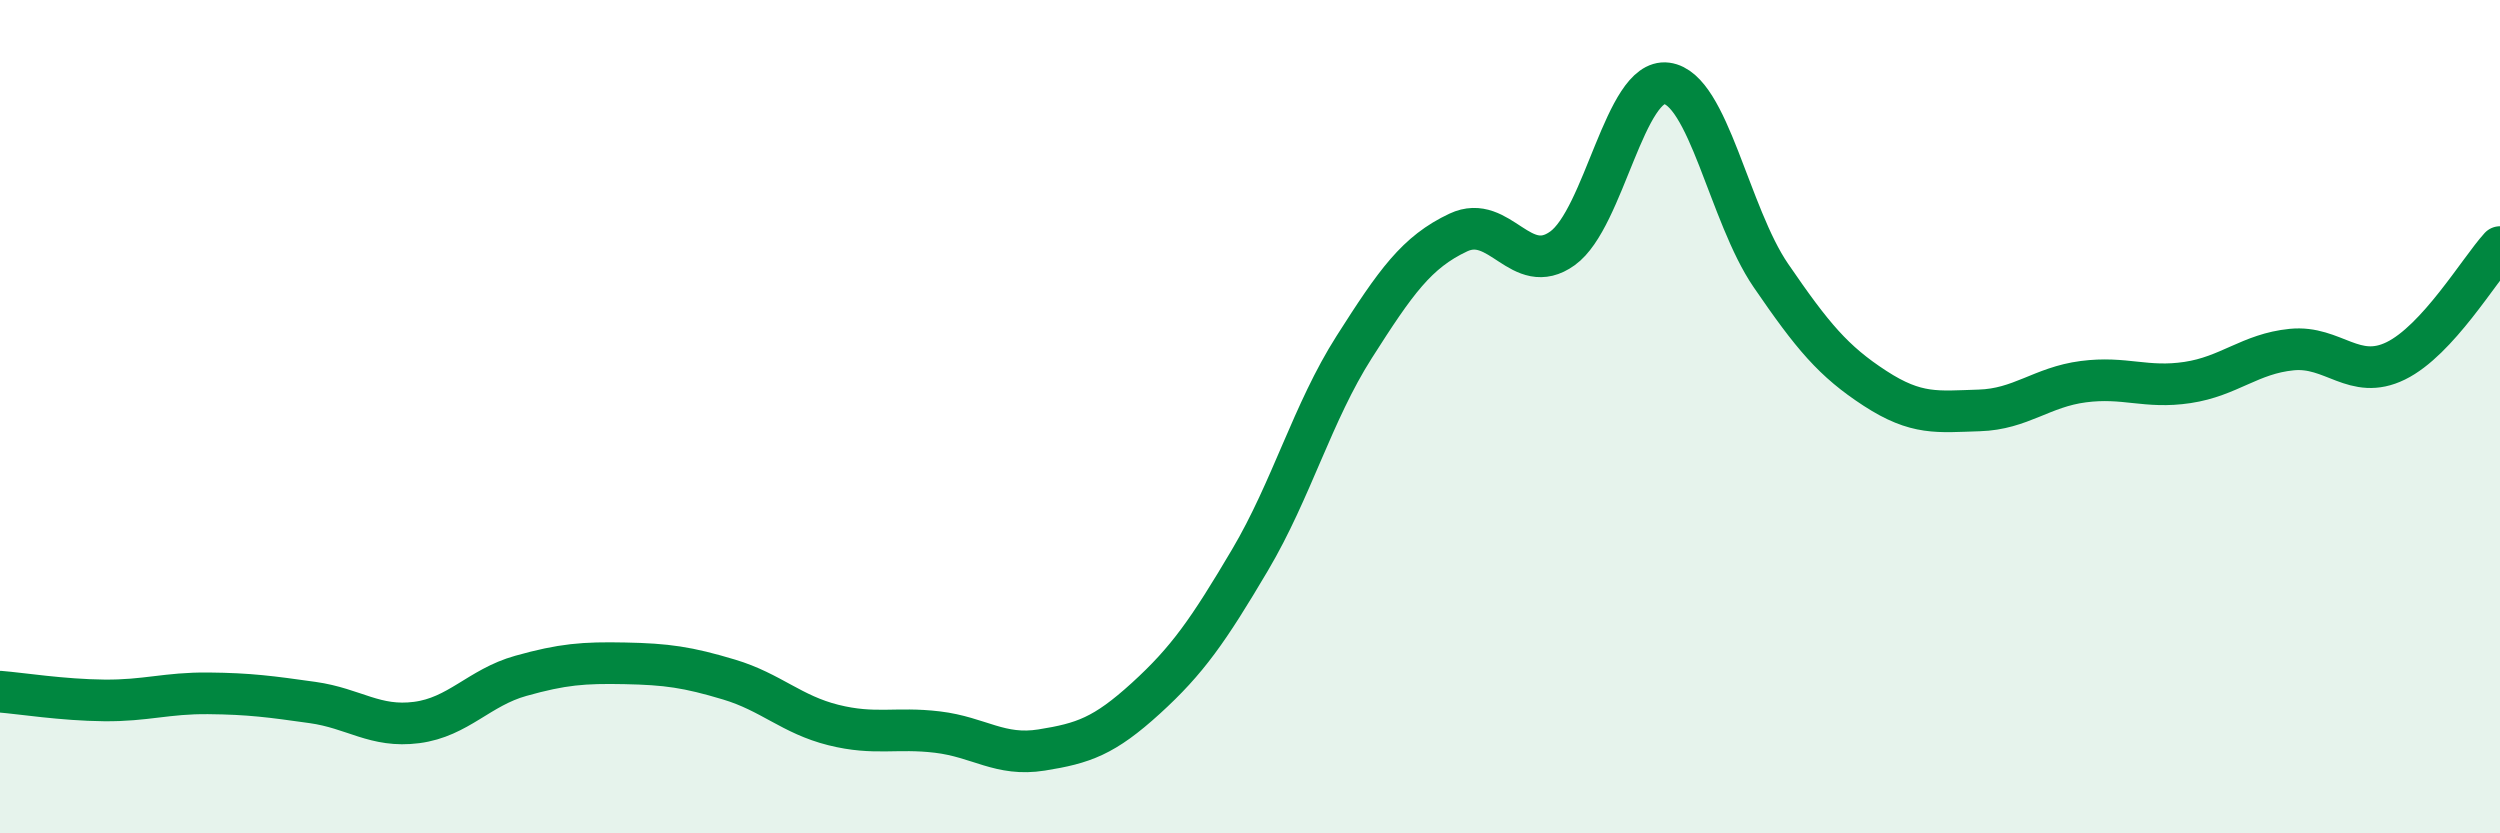
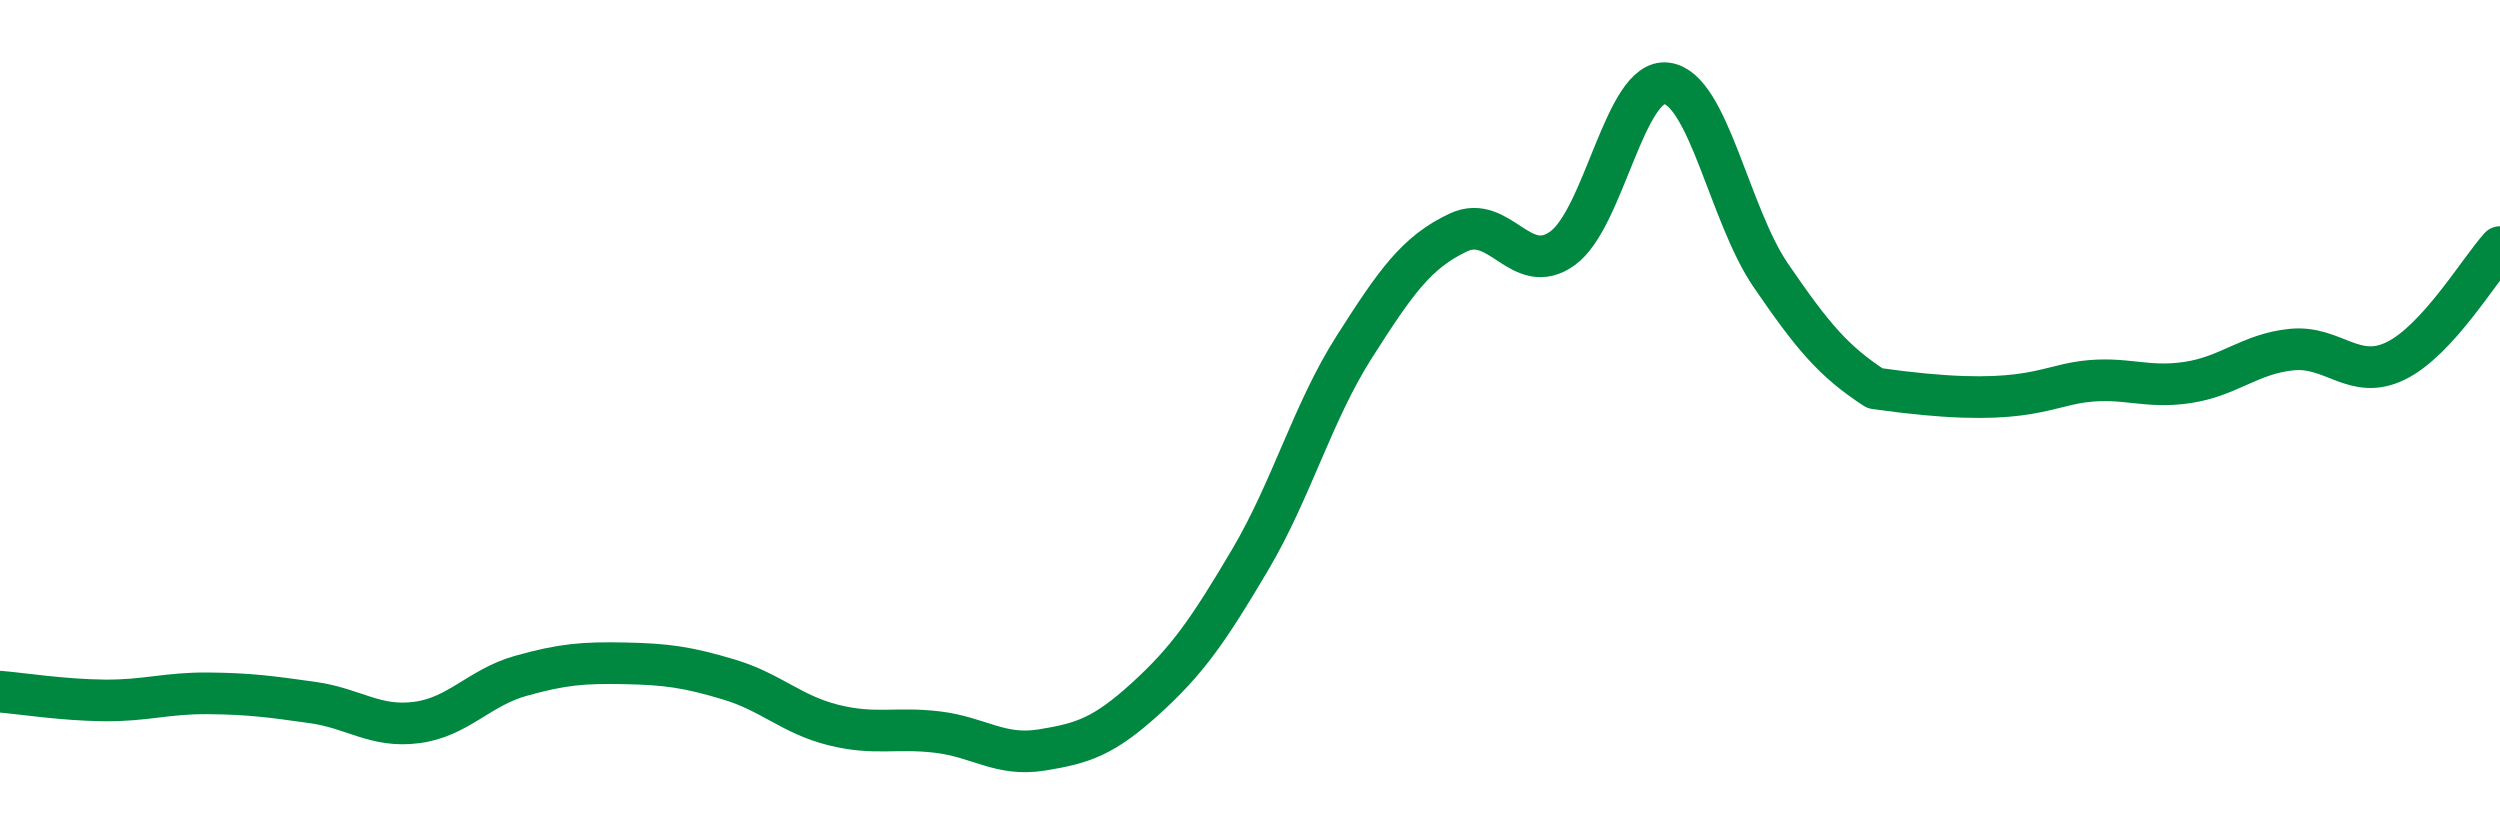
<svg xmlns="http://www.w3.org/2000/svg" width="60" height="20" viewBox="0 0 60 20">
-   <path d="M 0,16.6 C 0.5,16.64 1.5,16.8 2.5,16.81 C 3.5,16.82 4,16.63 5,16.64 C 6,16.65 6.5,16.72 7.5,16.86 C 8.5,17 9,17.47 10,17.34 C 11,17.21 11.5,16.5 12.5,16.22 C 13.5,15.94 14,15.9 15,15.92 C 16,15.94 16.5,16.01 17.5,16.31 C 18.5,16.61 19,17.15 20,17.4 C 21,17.65 21.5,17.45 22.5,17.57 C 23.5,17.69 24,18.16 25,18 C 26,17.84 26.5,17.67 27.5,16.76 C 28.5,15.85 29,15.13 30,13.44 C 31,11.75 31.5,9.9 32.5,8.33 C 33.5,6.76 34,6.05 35,5.58 C 36,5.11 36.5,6.68 37.5,5.96 C 38.5,5.24 39,1.87 40,2 C 41,2.13 41.5,5.15 42.5,6.61 C 43.5,8.07 44,8.67 45,9.32 C 46,9.97 46.5,9.88 47.5,9.85 C 48.5,9.82 49,9.29 50,9.16 C 51,9.03 51.5,9.33 52.5,9.18 C 53.5,9.03 54,8.49 55,8.39 C 56,8.29 56.5,9.15 57.5,8.66 C 58.5,8.17 59.5,6.48 60,5.93L60 20L0 20Z" fill="#008740" opacity="0.1" stroke-linecap="round" stroke-linejoin="round" />
-   <path d="M 0,16.6 C 0.5,16.64 1.5,16.8 2.5,16.81 C 3.5,16.82 4,16.63 5,16.64 C 6,16.65 6.5,16.72 7.5,16.86 C 8.5,17 9,17.47 10,17.34 C 11,17.21 11.5,16.5 12.5,16.22 C 13.5,15.94 14,15.9 15,15.92 C 16,15.94 16.5,16.01 17.5,16.31 C 18.5,16.61 19,17.15 20,17.4 C 21,17.65 21.5,17.45 22.5,17.57 C 23.5,17.69 24,18.16 25,18 C 26,17.84 26.5,17.67 27.5,16.76 C 28.5,15.85 29,15.13 30,13.44 C 31,11.75 31.5,9.9 32.5,8.33 C 33.5,6.76 34,6.05 35,5.58 C 36,5.11 36.5,6.68 37.5,5.96 C 38.5,5.24 39,1.87 40,2 C 41,2.13 41.5,5.15 42.5,6.61 C 43.5,8.07 44,8.67 45,9.32 C 46,9.97 46.5,9.88 47.5,9.85 C 48.5,9.82 49,9.29 50,9.16 C 51,9.03 51.5,9.33 52.5,9.18 C 53.5,9.03 54,8.49 55,8.39 C 56,8.29 56.5,9.15 57.5,8.66 C 58.5,8.17 59.5,6.48 60,5.93" stroke="#008740" stroke-width="1" fill="none" stroke-linecap="round" stroke-linejoin="round" />
+   <path d="M 0,16.6 C 0.5,16.64 1.5,16.8 2.5,16.81 C 3.5,16.82 4,16.63 5,16.64 C 6,16.65 6.5,16.72 7.5,16.86 C 8.5,17 9,17.47 10,17.34 C 11,17.21 11.5,16.5 12.5,16.22 C 13.5,15.94 14,15.9 15,15.92 C 16,15.94 16.5,16.01 17.5,16.31 C 18.5,16.61 19,17.15 20,17.4 C 21,17.65 21.5,17.45 22.5,17.57 C 23.5,17.69 24,18.16 25,18 C 26,17.84 26.5,17.67 27.5,16.76 C 28.5,15.85 29,15.13 30,13.44 C 31,11.75 31.5,9.9 32.5,8.33 C 33.5,6.76 34,6.05 35,5.58 C 36,5.11 36.5,6.68 37.5,5.96 C 38.5,5.24 39,1.87 40,2 C 41,2.13 41.5,5.15 42.5,6.61 C 43.5,8.07 44,8.67 45,9.32 C 48.5,9.82 49,9.29 50,9.16 C 51,9.03 51.5,9.33 52.5,9.18 C 53.5,9.03 54,8.49 55,8.39 C 56,8.29 56.5,9.15 57.5,8.66 C 58.5,8.17 59.5,6.48 60,5.93" stroke="#008740" stroke-width="1" fill="none" stroke-linecap="round" stroke-linejoin="round" />
</svg>